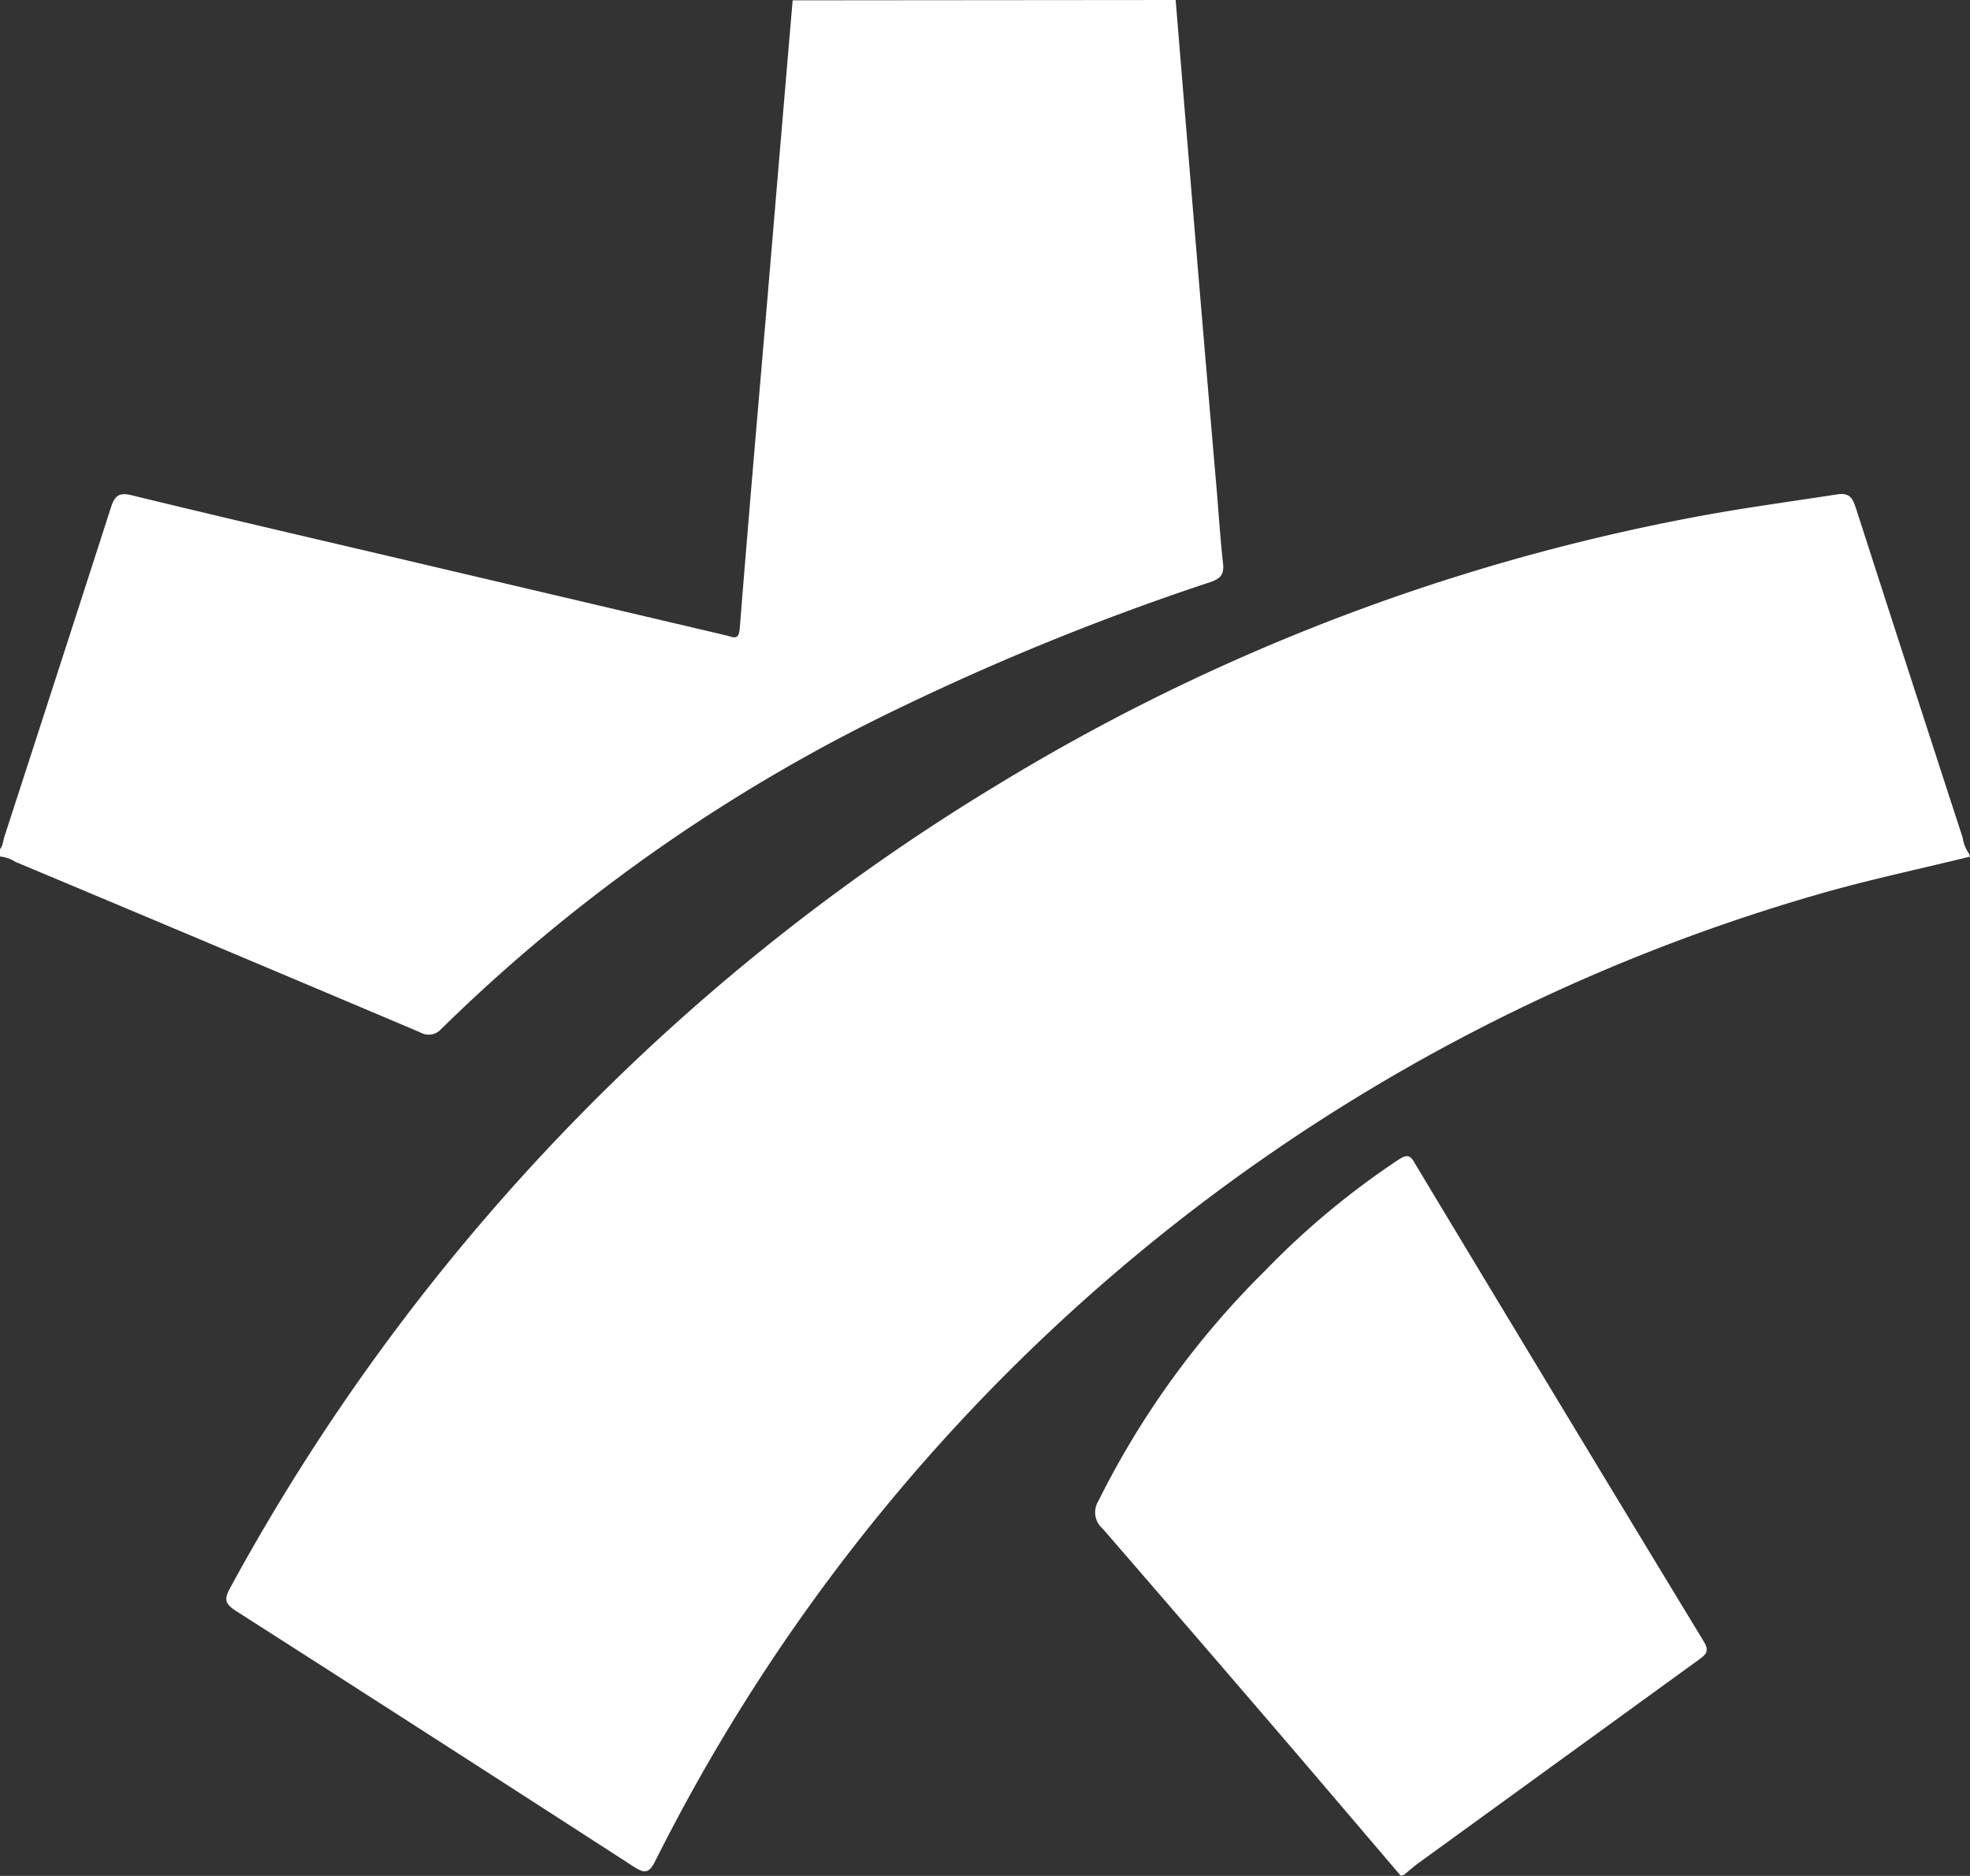
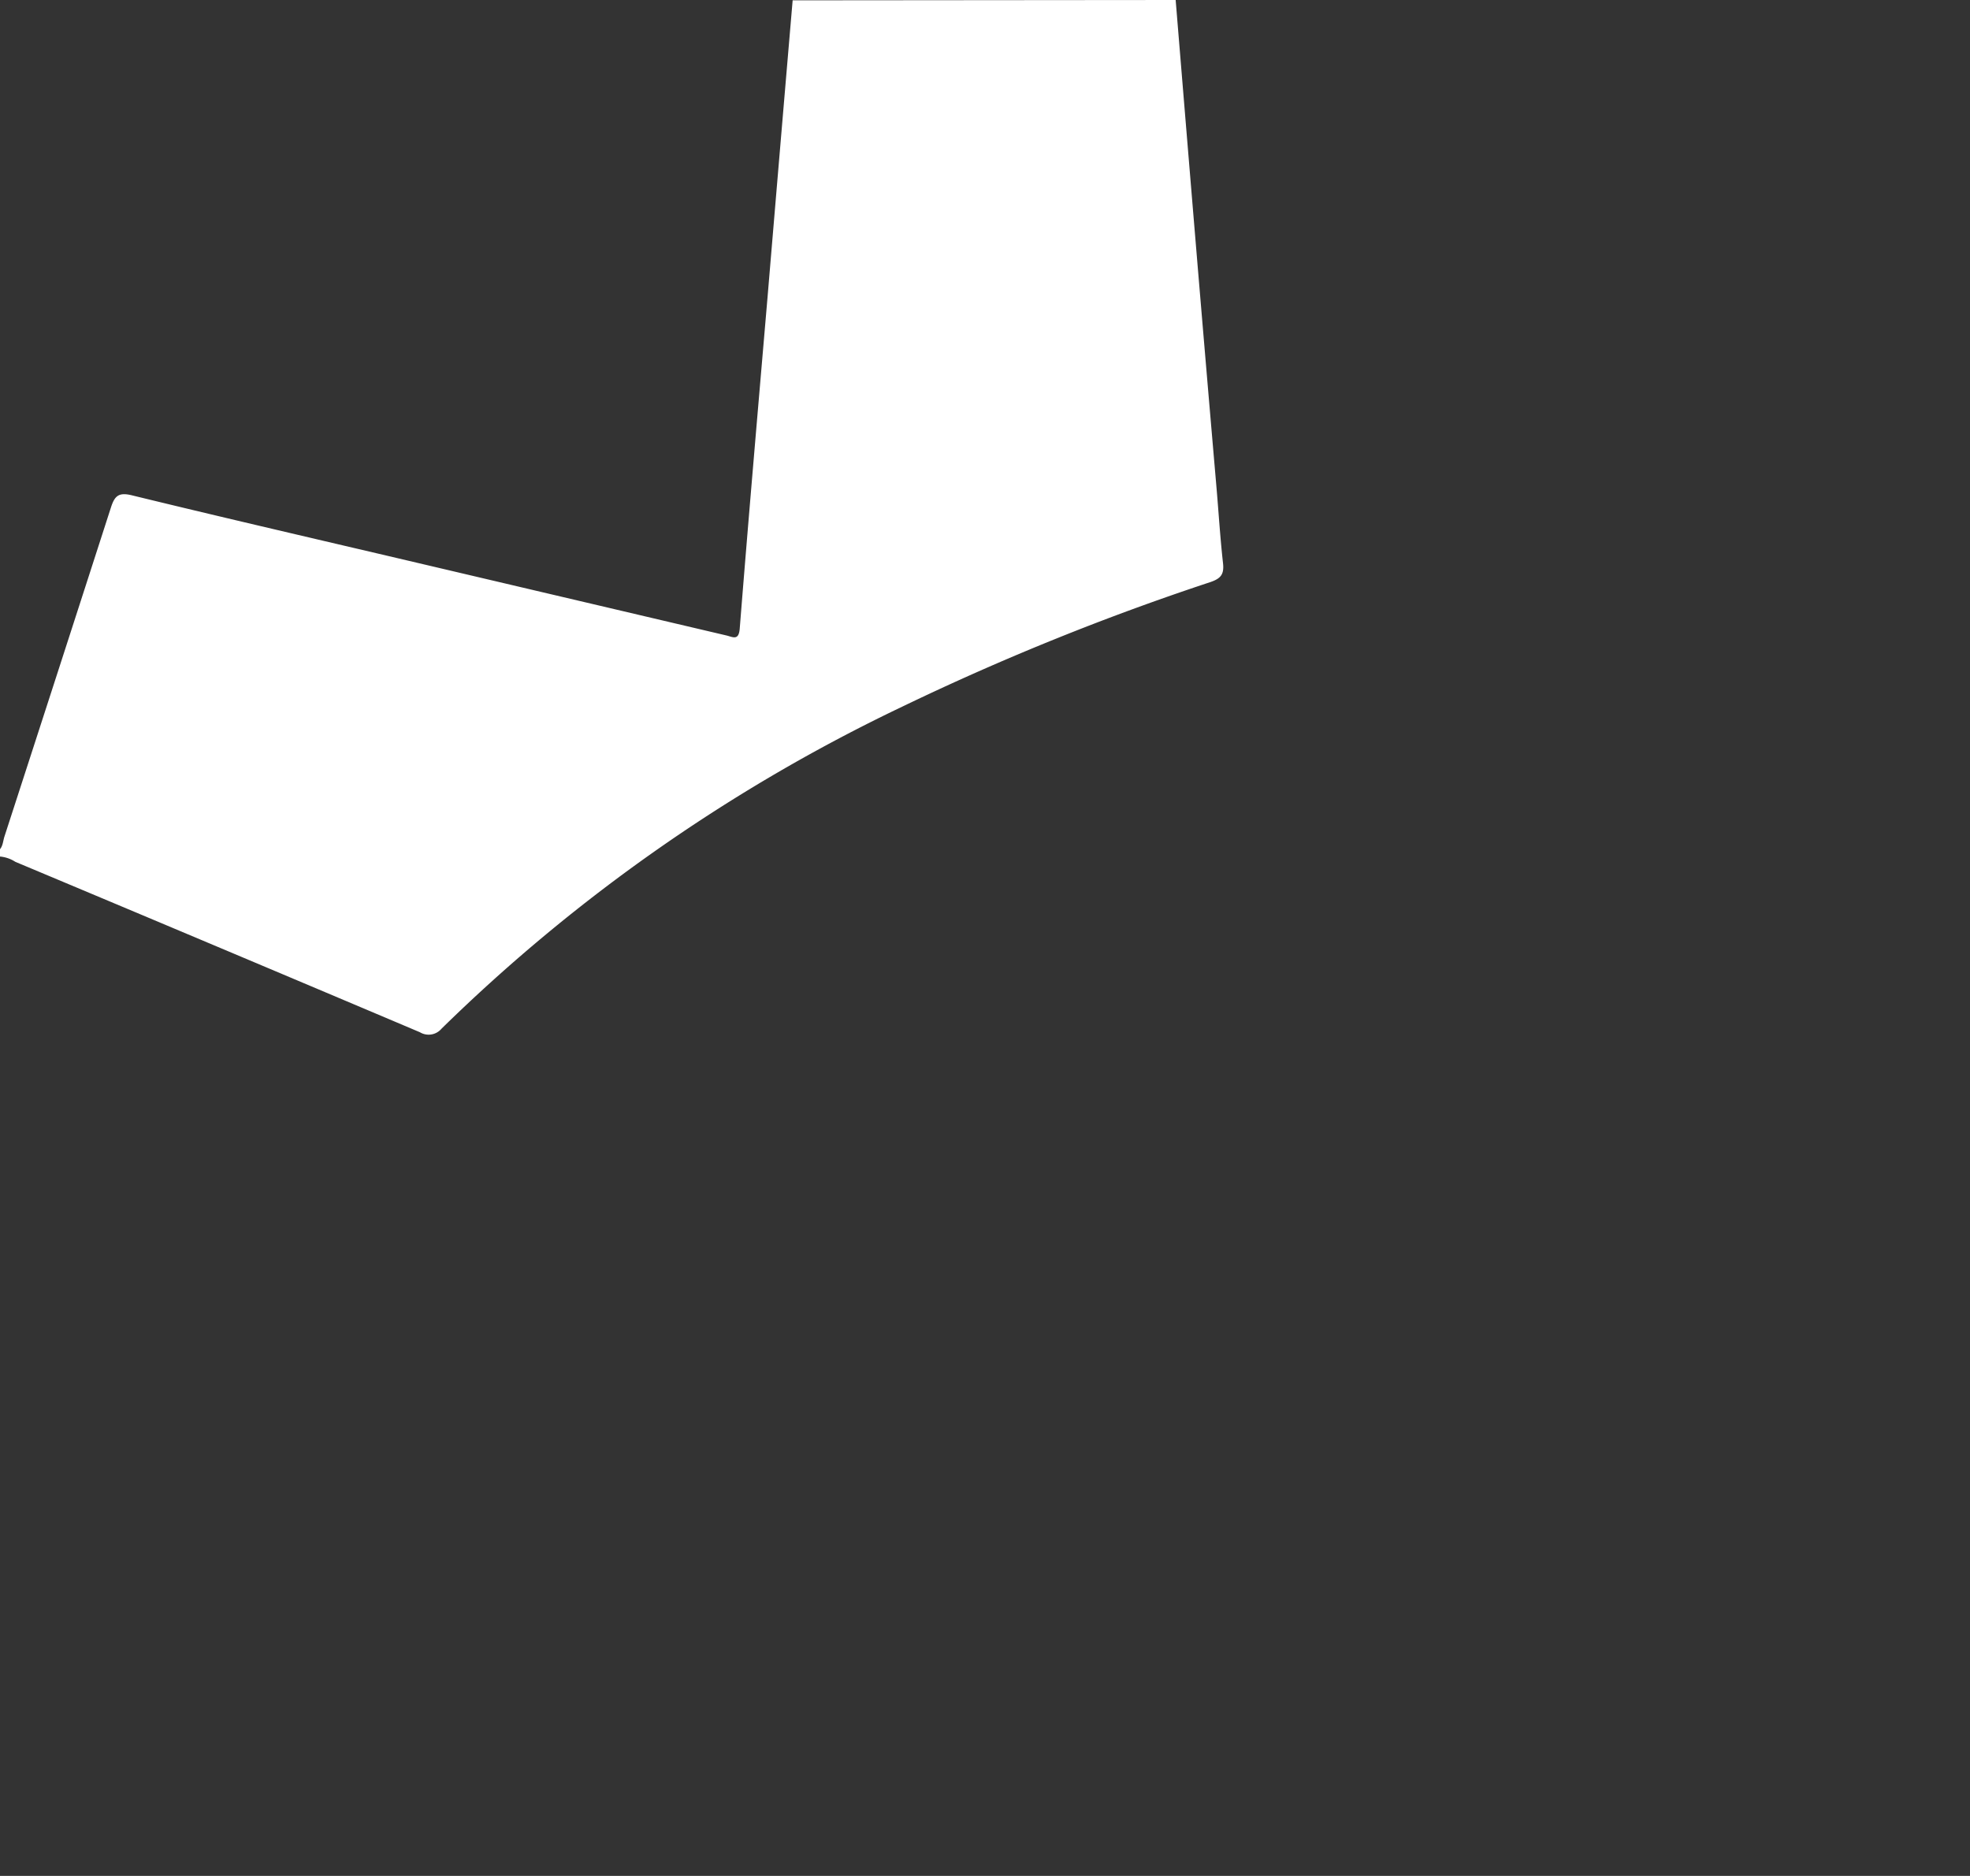
<svg xmlns="http://www.w3.org/2000/svg" width="11.686" height="11.129" viewBox="0 0 11.686 11.129">
  <rect x="0" y="0" width="11.686" height="11.129" fill="#333333" stroke="none" />
  <g id="Gruppe_2117" data-name="Gruppe 2117" transform="translate(-1881.02 -375.494)">
-     <path id="Pfad_9548" data-name="Pfad 9548" d="M22.741,17.611c-.3.074-.595.136-.888.22a11.173,11.173,0,0,0-6.91,5.737c-.04.081-.068.075-.134.032q-1.174-.759-2.353-1.513c-.062-.04-.075-.066-.037-.135a12.6,12.6,0,0,1,4.548-4.764,12.3,12.3,0,0,1,4.186-1.6c.267-.049.536-.085.8-.126.078-.012.093.027.112.084q.315.978.633,1.954a.211.211,0,0,0,.037.093Z" transform="translate(1869.965 362.965)" fill="#fff" />
    <path id="Pfad_9549" data-name="Pfad 9549" d="M17.17,10.653q.059.721.119,1.441t.123,1.449c.013.151.022.3.039.452.007.065-.013.09-.074.111a15.223,15.223,0,0,0-1.826.738,10.134,10.134,0,0,0-2.736,1.912.1.1,0,0,1-.128.021q-1.2-.508-2.4-1.011a.2.2,0,0,0-.1-.032V15.7c.026-.021.026-.054.035-.083q.317-.976.632-1.953c.022-.069.046-.091.122-.073.5.122,1.008.24,1.512.358l2.017.474c.038.009.073.033.079-.04.052-.655.109-1.311.165-1.966q.074-.882.149-1.762Z" transform="translate(1870.824 364.841)" fill="#fff" />
-     <path id="Pfad_9550" data-name="Pfad 9550" d="M22.667,26.174c-.266-.312-.532-.625-.8-.937q-.483-.562-.969-1.123a.127.127,0,0,1-.025-.162,5.142,5.142,0,0,1,.989-1.367,4.763,4.763,0,0,1,.789-.657c.046-.03.07-.037.1.02q.854,1.42,1.714,2.837c.035.058.012.077-.029.107L22.771,26.1c-.029.021-.056.046-.085.069Z" transform="translate(1866.662 360.448)" fill="#fff" />
  </g>
</svg>